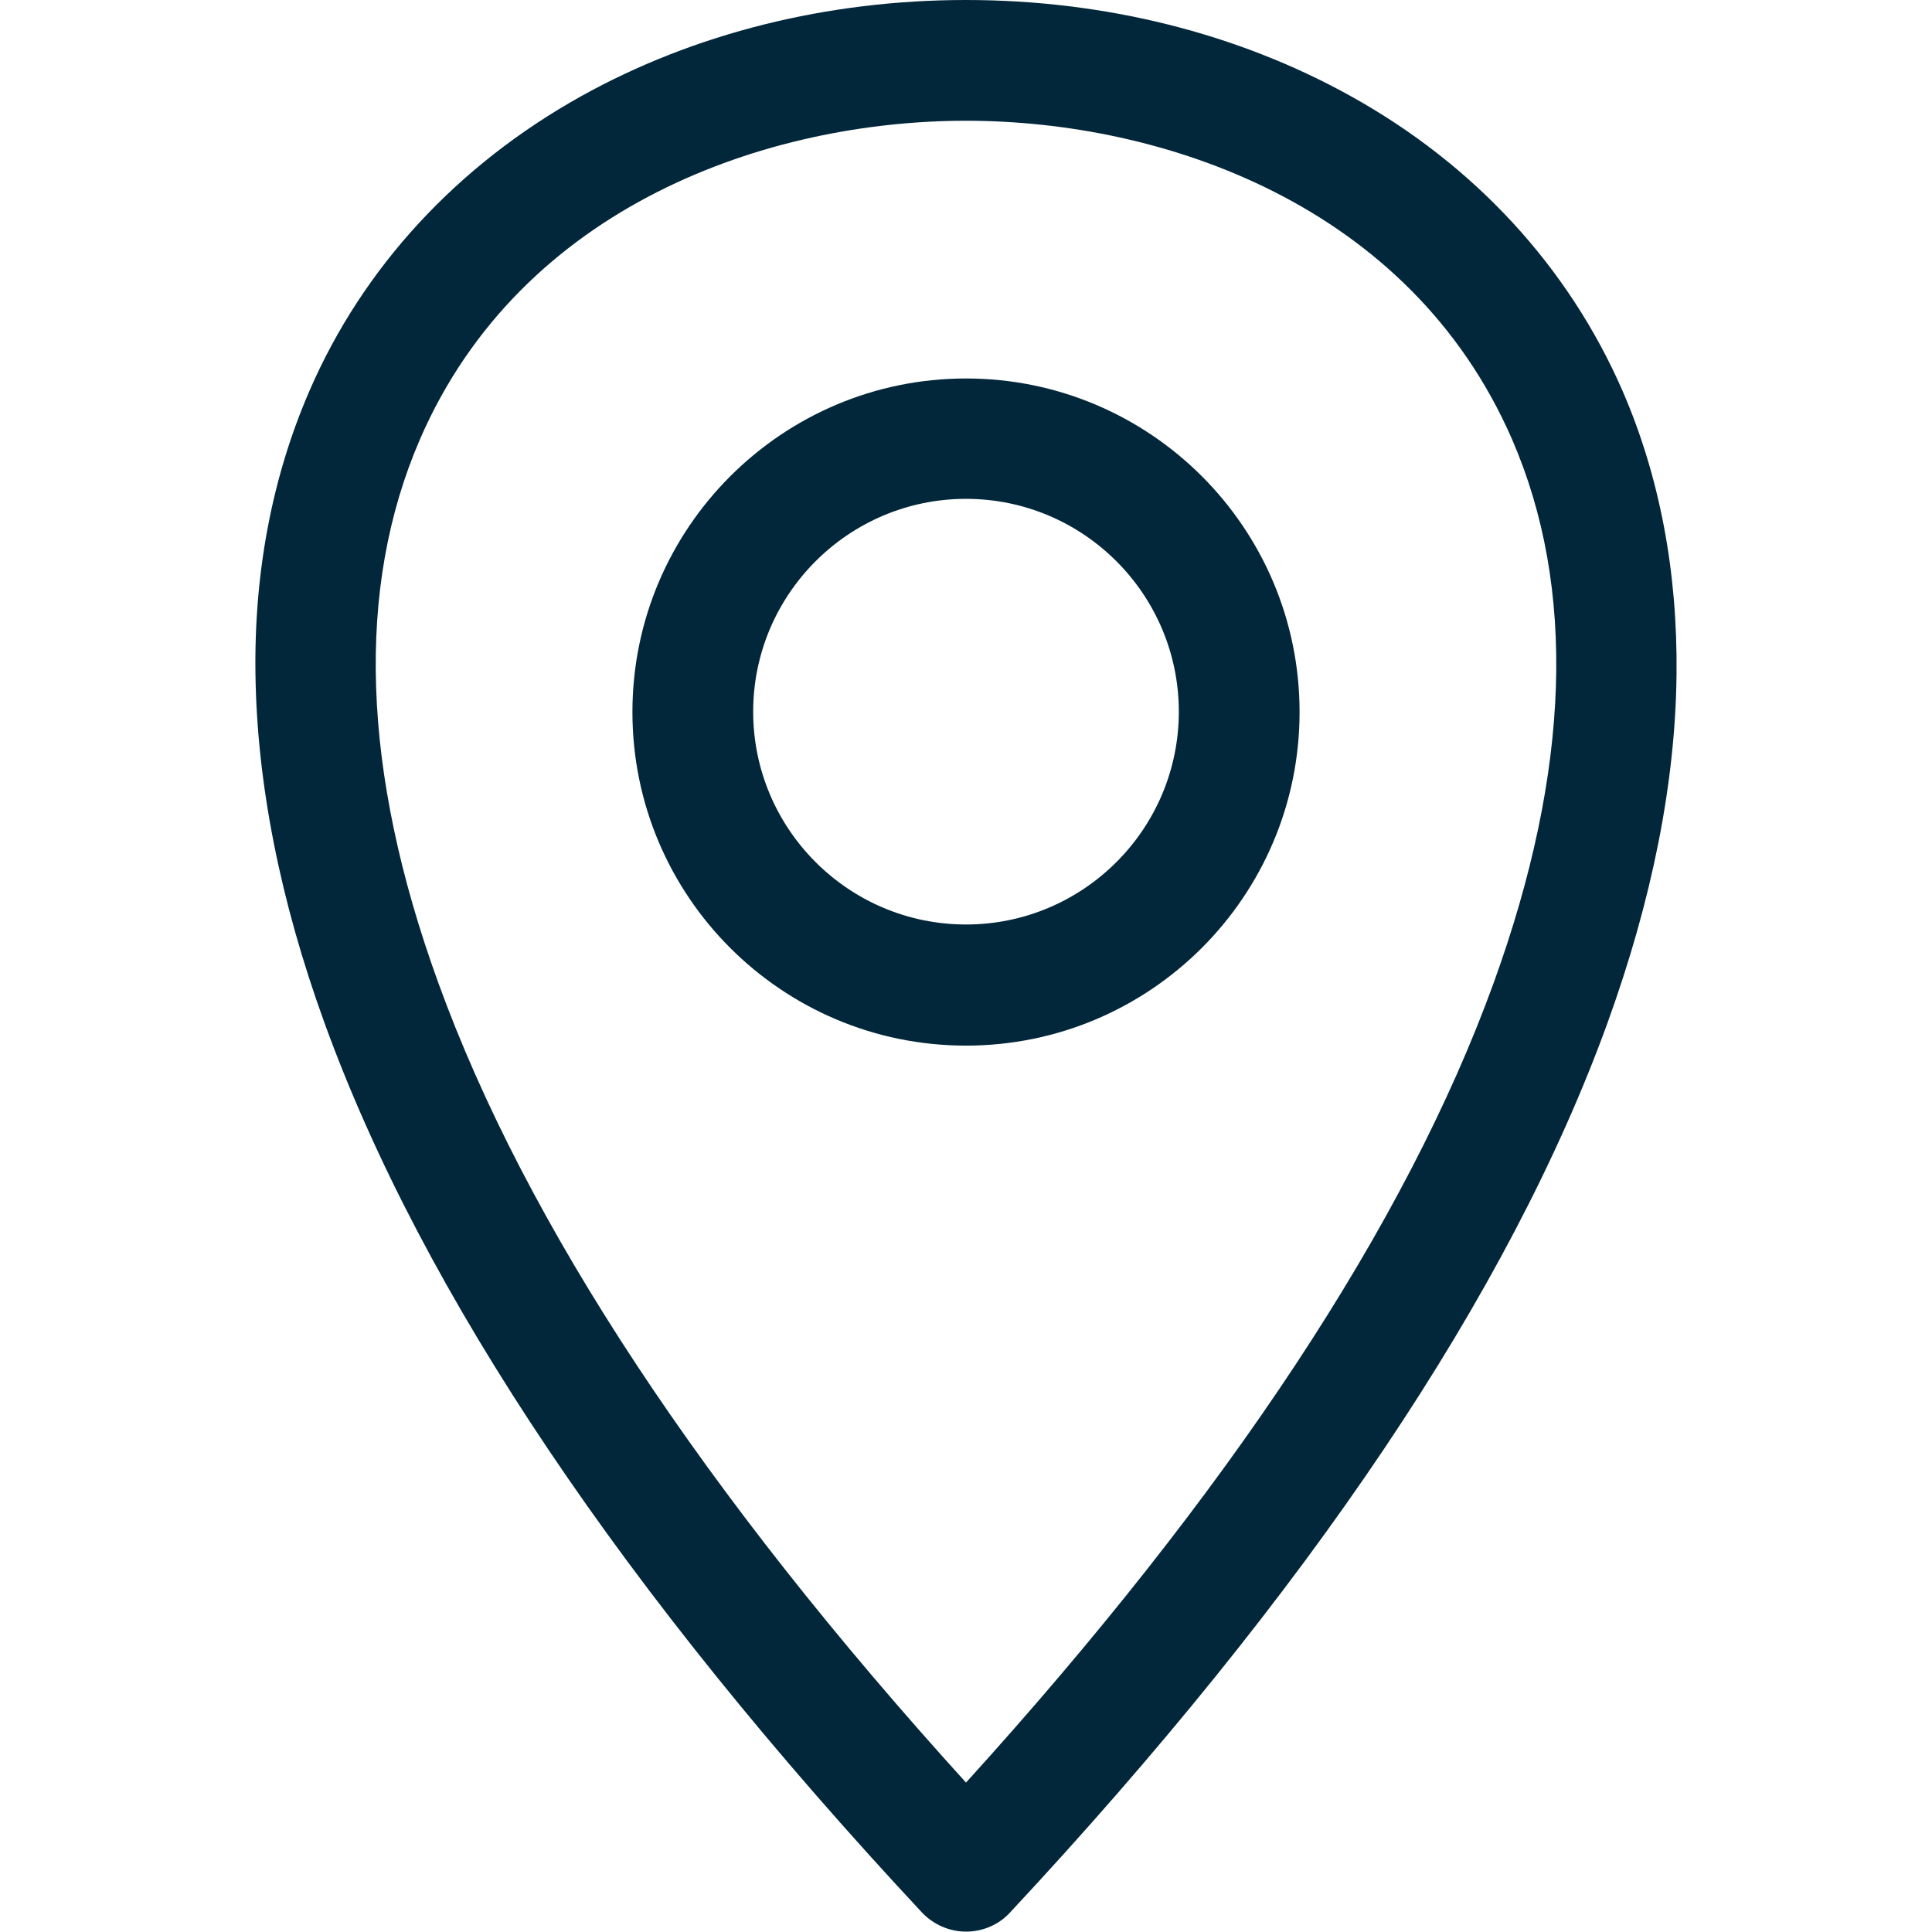
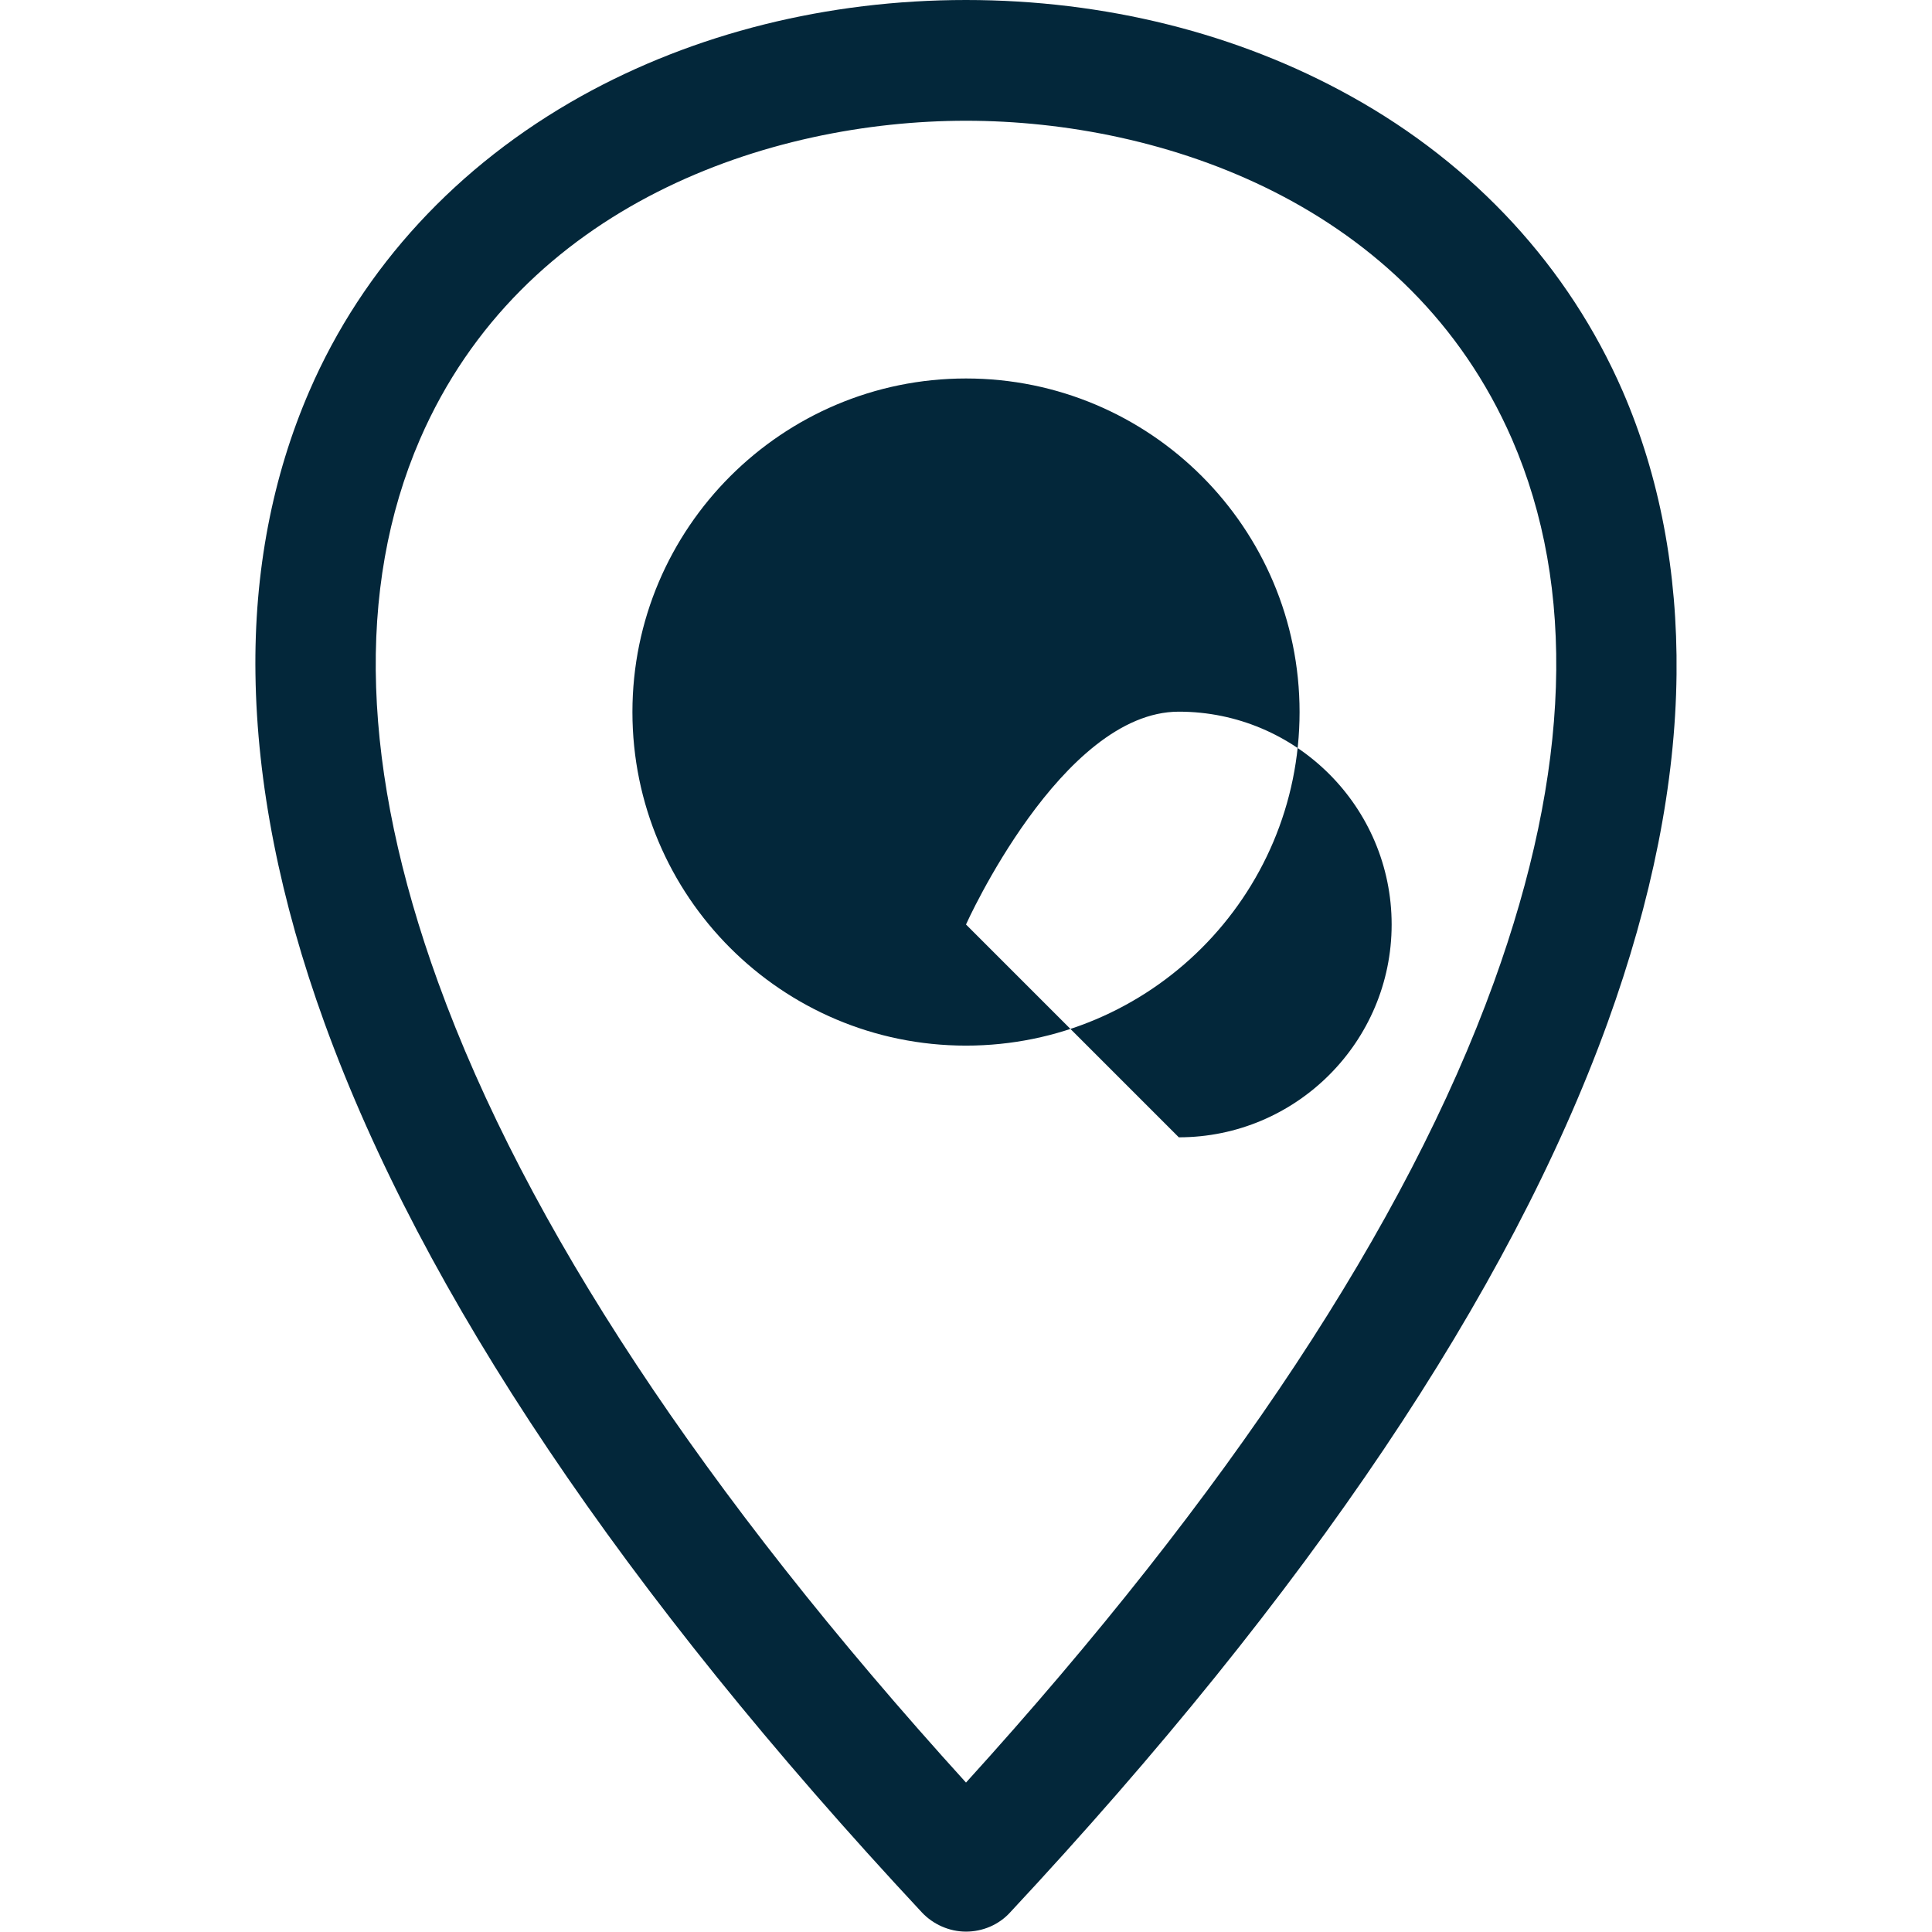
<svg xmlns="http://www.w3.org/2000/svg" id="Layer_1" version="1.1" viewBox="0 0 512 512">
  <defs>
    <style>
      .st0 {
        fill: #03273a;
      }
    </style>
  </defs>
-   <path class="st0" d="M256,100.3c-48.7,0-88.4,39.6-88.4,88.4s39.6,88.4,88.4,88.4,88.4-39.6,88.4-88.4-39.6-88.4-88.4-88.4ZM256,245c-31.1,0-56.4-25.3-56.4-56.4s25.3-56.4,56.4-56.4,56.4,25.3,56.4,56.4-25.3,56.4-56.4,56.4ZM430,103.6c-14.3-32.8-39.2-59.9-72-78.1C328,8.8,292.7,0,256,0s-72,8.8-102,25.5c-32.8,18.3-57.8,45.3-72,78.1-9.8,22.6-14.7,47.9-14.3,75.1.4,28.8,6.5,59.9,18.3,92.4,26,71.7,79.3,151,158.3,235.7,3,3.2,7.3,5.1,11.7,5.1s8.7-1.8,11.7-5.1c79-84.7,132.3-164,158.3-235.7,11.8-32.6,18-63.6,18.3-92.4.3-27.2-4.5-52.5-14.3-75.1h0ZM395.9,260.3c-23.2,64.1-70.3,135.4-139.9,212.1-69.6-76.7-116.7-148-139.9-212.1-20.3-56-21.9-104.4-4.8-143.9,27-62.2,92.5-84.4,144.7-84.4s117.6,22.2,144.7,84.4c17.1,39.4,15.5,87.8-4.8,143.9Z" />
+   <path class="st0" d="M256,100.3c-48.7,0-88.4,39.6-88.4,88.4s39.6,88.4,88.4,88.4,88.4-39.6,88.4-88.4-39.6-88.4-88.4-88.4ZM256,245s25.3-56.4,56.4-56.4,56.4,25.3,56.4,56.4-25.3,56.4-56.4,56.4ZM430,103.6c-14.3-32.8-39.2-59.9-72-78.1C328,8.8,292.7,0,256,0s-72,8.8-102,25.5c-32.8,18.3-57.8,45.3-72,78.1-9.8,22.6-14.7,47.9-14.3,75.1.4,28.8,6.5,59.9,18.3,92.4,26,71.7,79.3,151,158.3,235.7,3,3.2,7.3,5.1,11.7,5.1s8.7-1.8,11.7-5.1c79-84.7,132.3-164,158.3-235.7,11.8-32.6,18-63.6,18.3-92.4.3-27.2-4.5-52.5-14.3-75.1h0ZM395.9,260.3c-23.2,64.1-70.3,135.4-139.9,212.1-69.6-76.7-116.7-148-139.9-212.1-20.3-56-21.9-104.4-4.8-143.9,27-62.2,92.5-84.4,144.7-84.4s117.6,22.2,144.7,84.4c17.1,39.4,15.5,87.8-4.8,143.9Z" />
</svg>